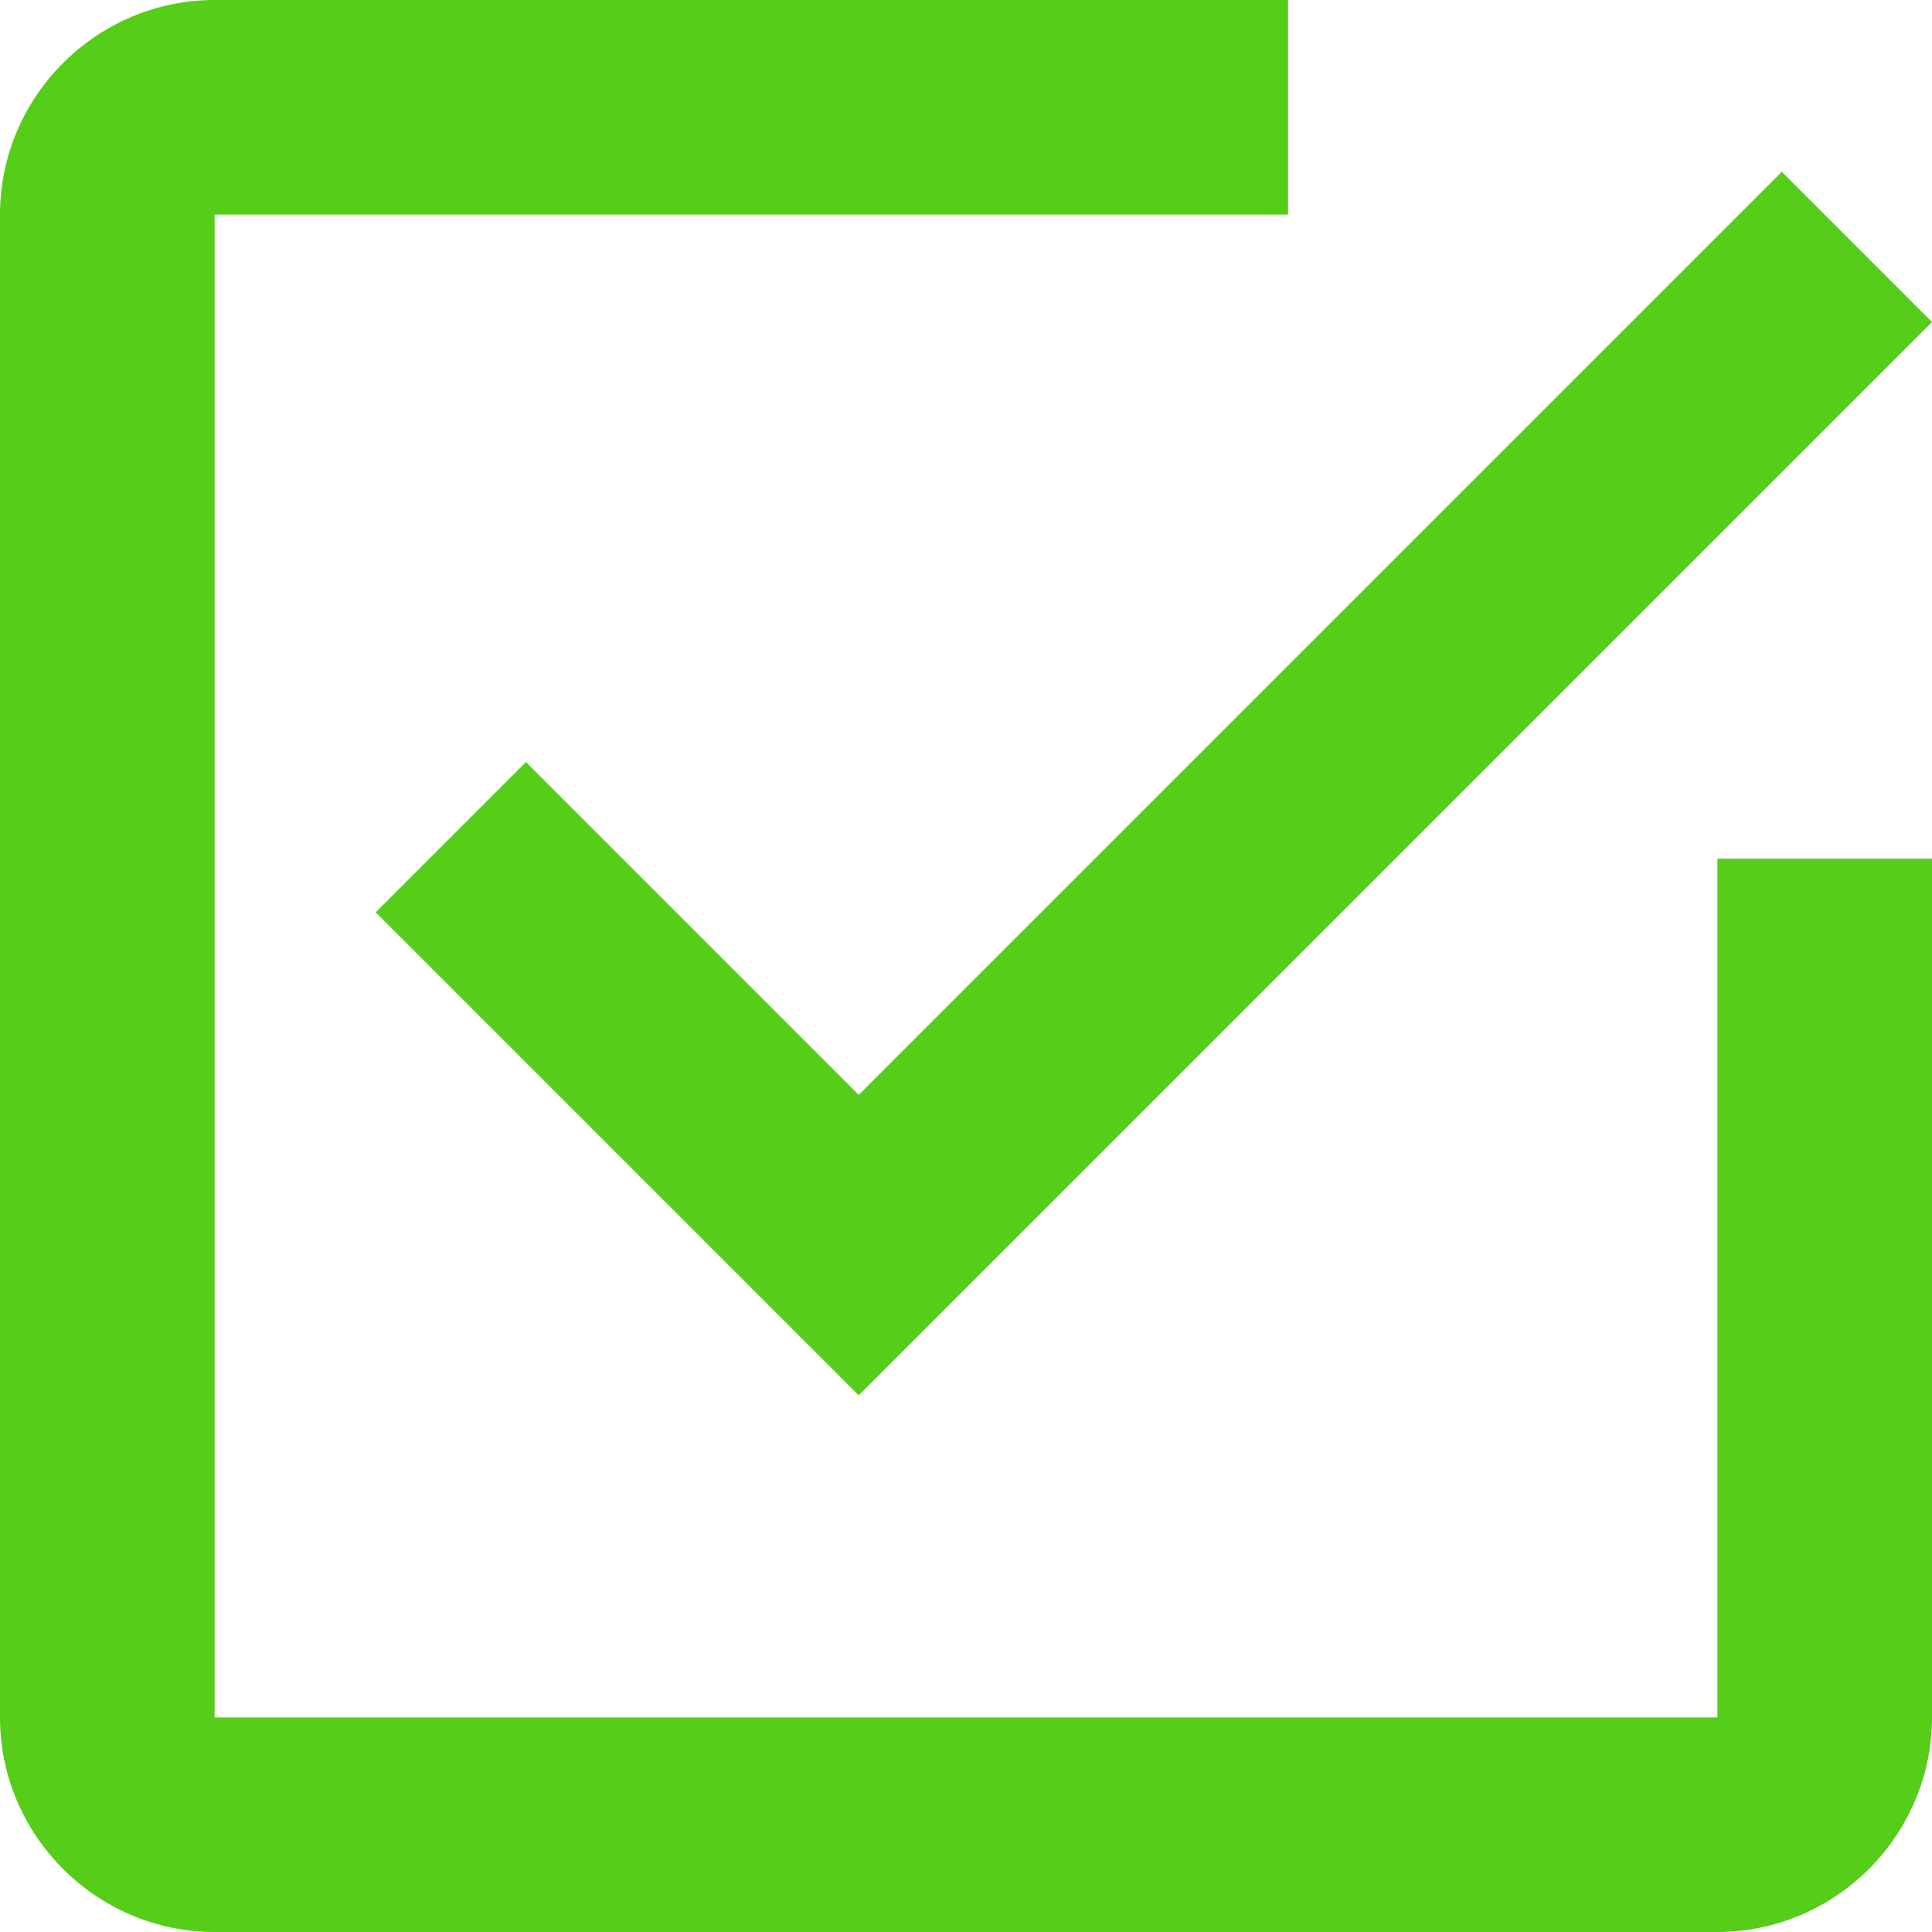
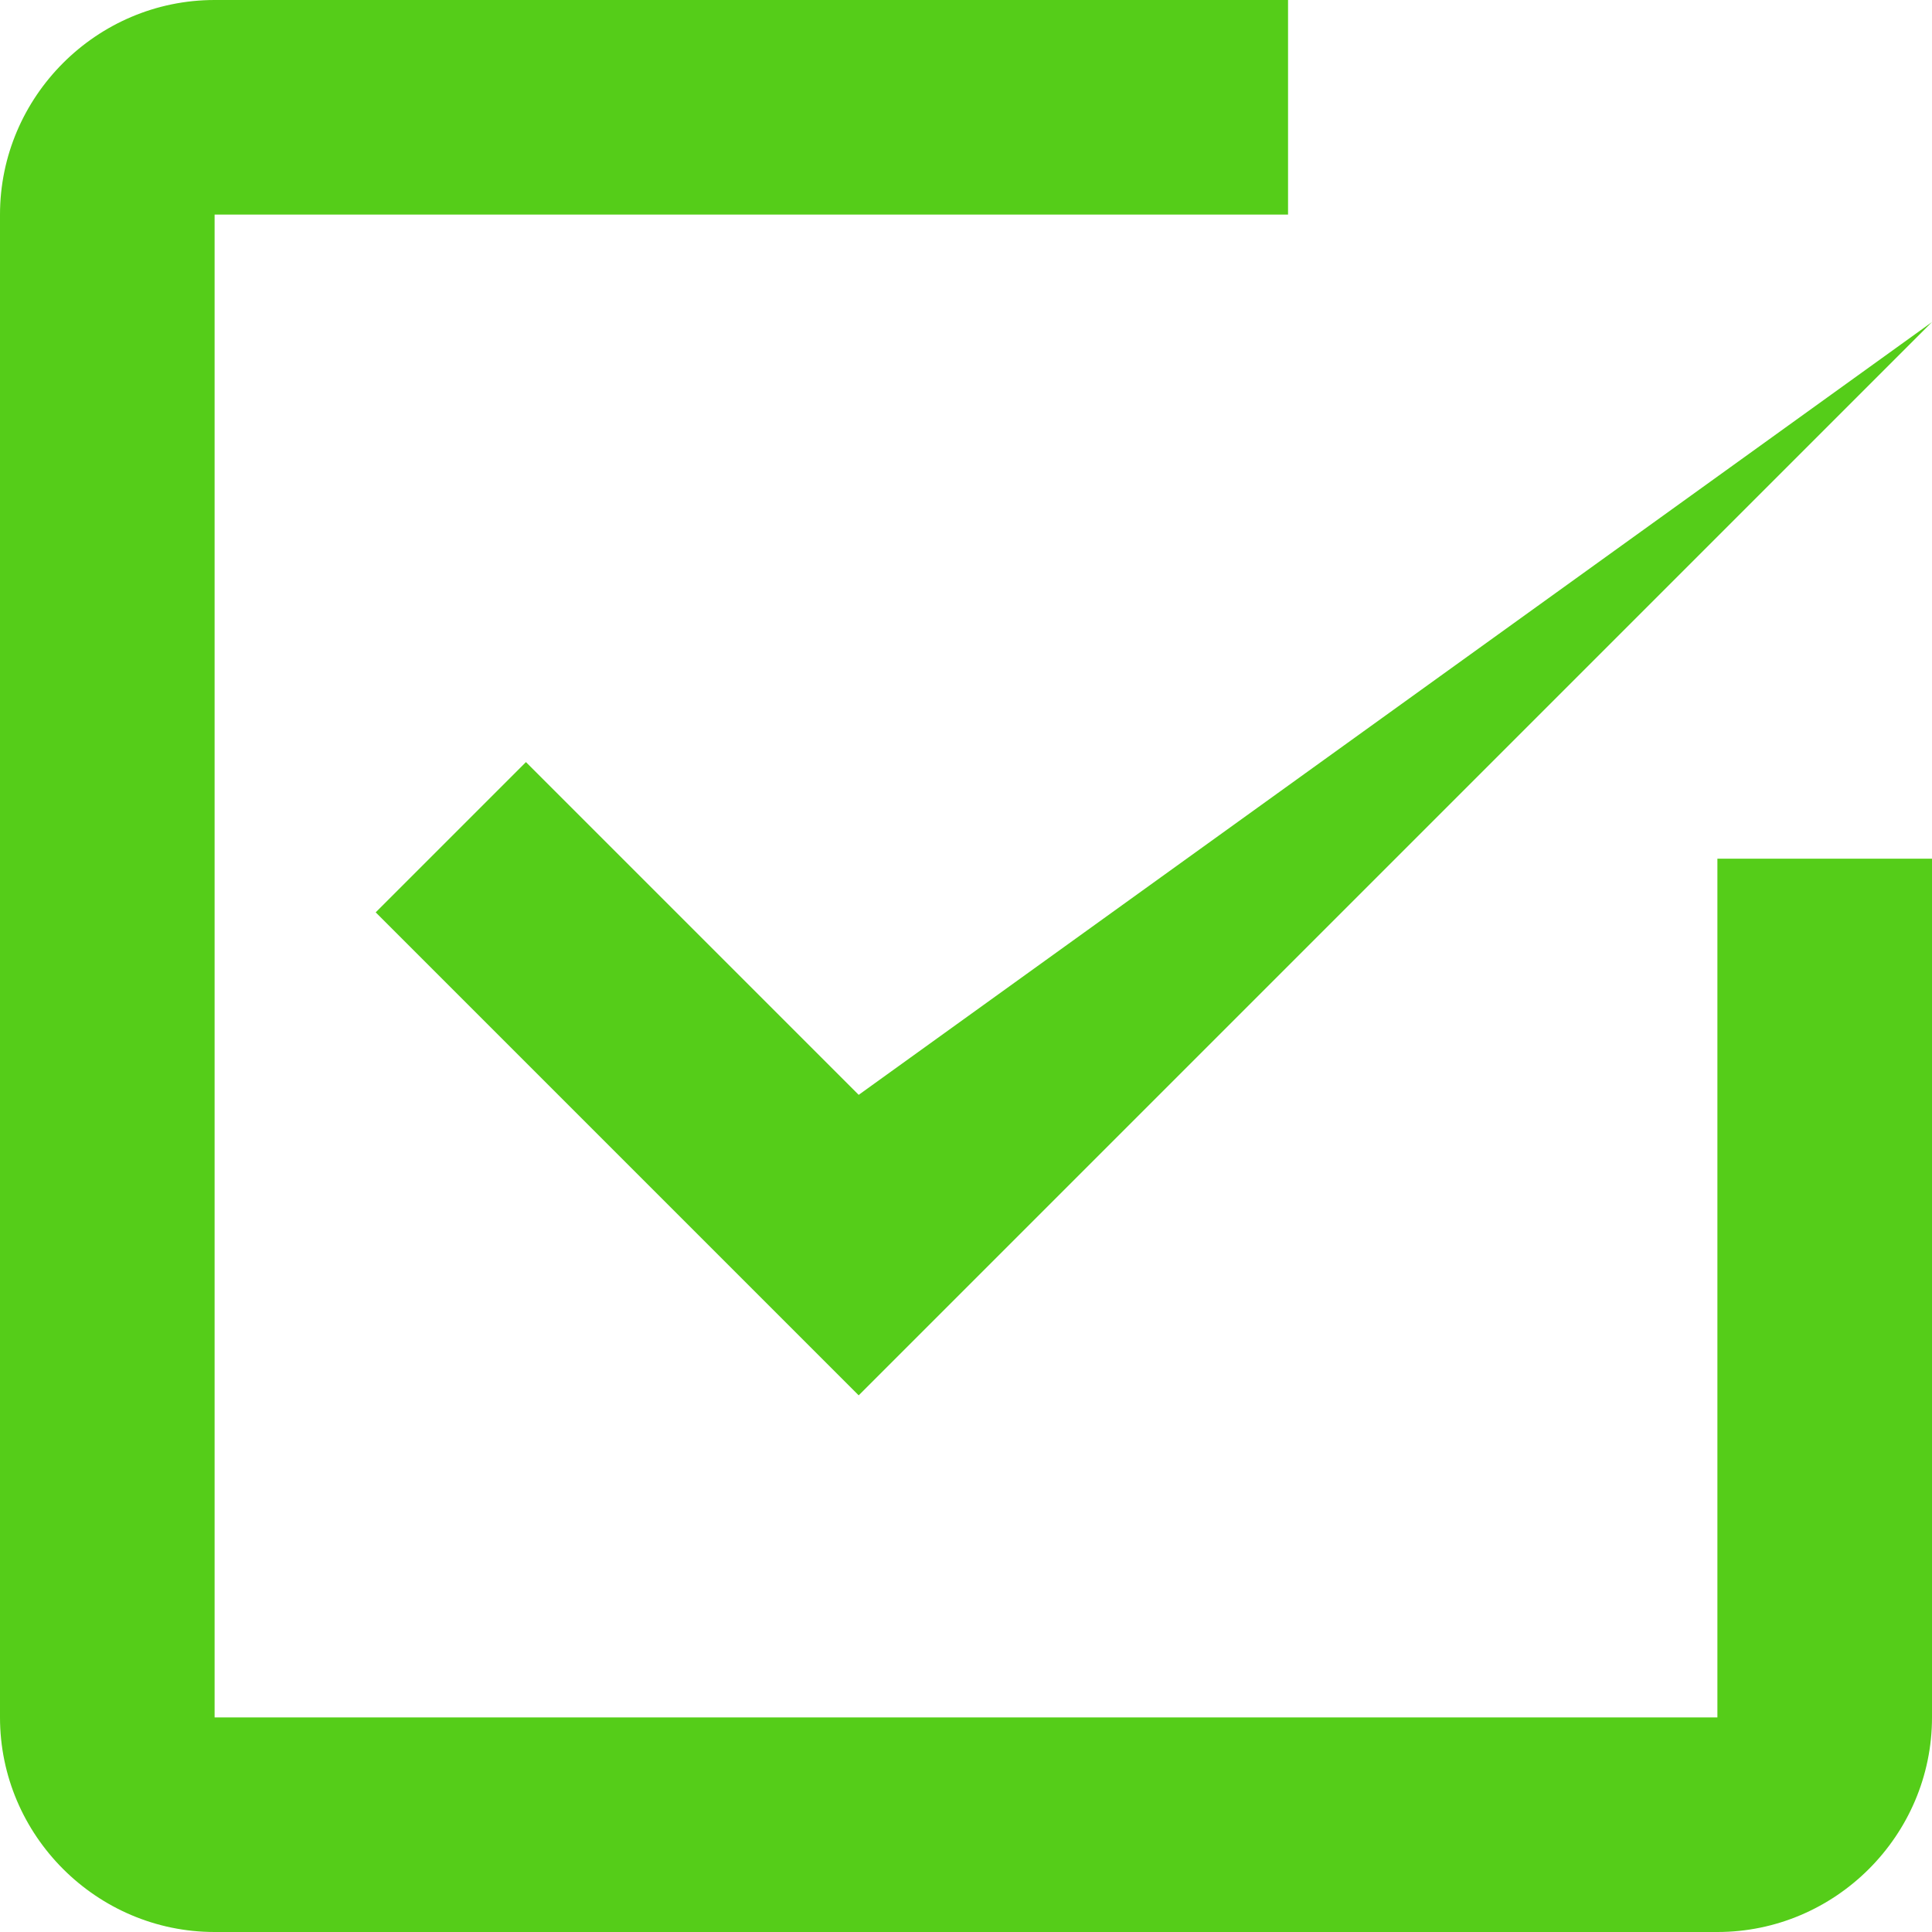
<svg xmlns="http://www.w3.org/2000/svg" width="13" height="13" viewBox="0 0 13 13" fill="none">
-   <path fill-rule="evenodd" clip-rule="evenodd" d="M3.539 5.128L2.528 6.139L5.778 9.389L13 2.167L11.989 1.156L5.778 7.367L3.539 5.128ZM11.556 11.556H1.444V1.444H8.667V0H1.444C0.65 0 0 0.65 0 1.444V11.556C0 12.35 0.65 13 1.444 13H11.556C12.35 13 13 12.35 13 11.556V5.778H11.556V11.556Z" fill="#55CD19" />
+   <path fill-rule="evenodd" clip-rule="evenodd" d="M3.539 5.128L2.528 6.139L5.778 9.389L13 2.167L5.778 7.367L3.539 5.128ZM11.556 11.556H1.444V1.444H8.667V0H1.444C0.65 0 0 0.65 0 1.444V11.556C0 12.35 0.65 13 1.444 13H11.556C12.35 13 13 12.35 13 11.556V5.778H11.556V11.556Z" fill="#55CD19" />
</svg>